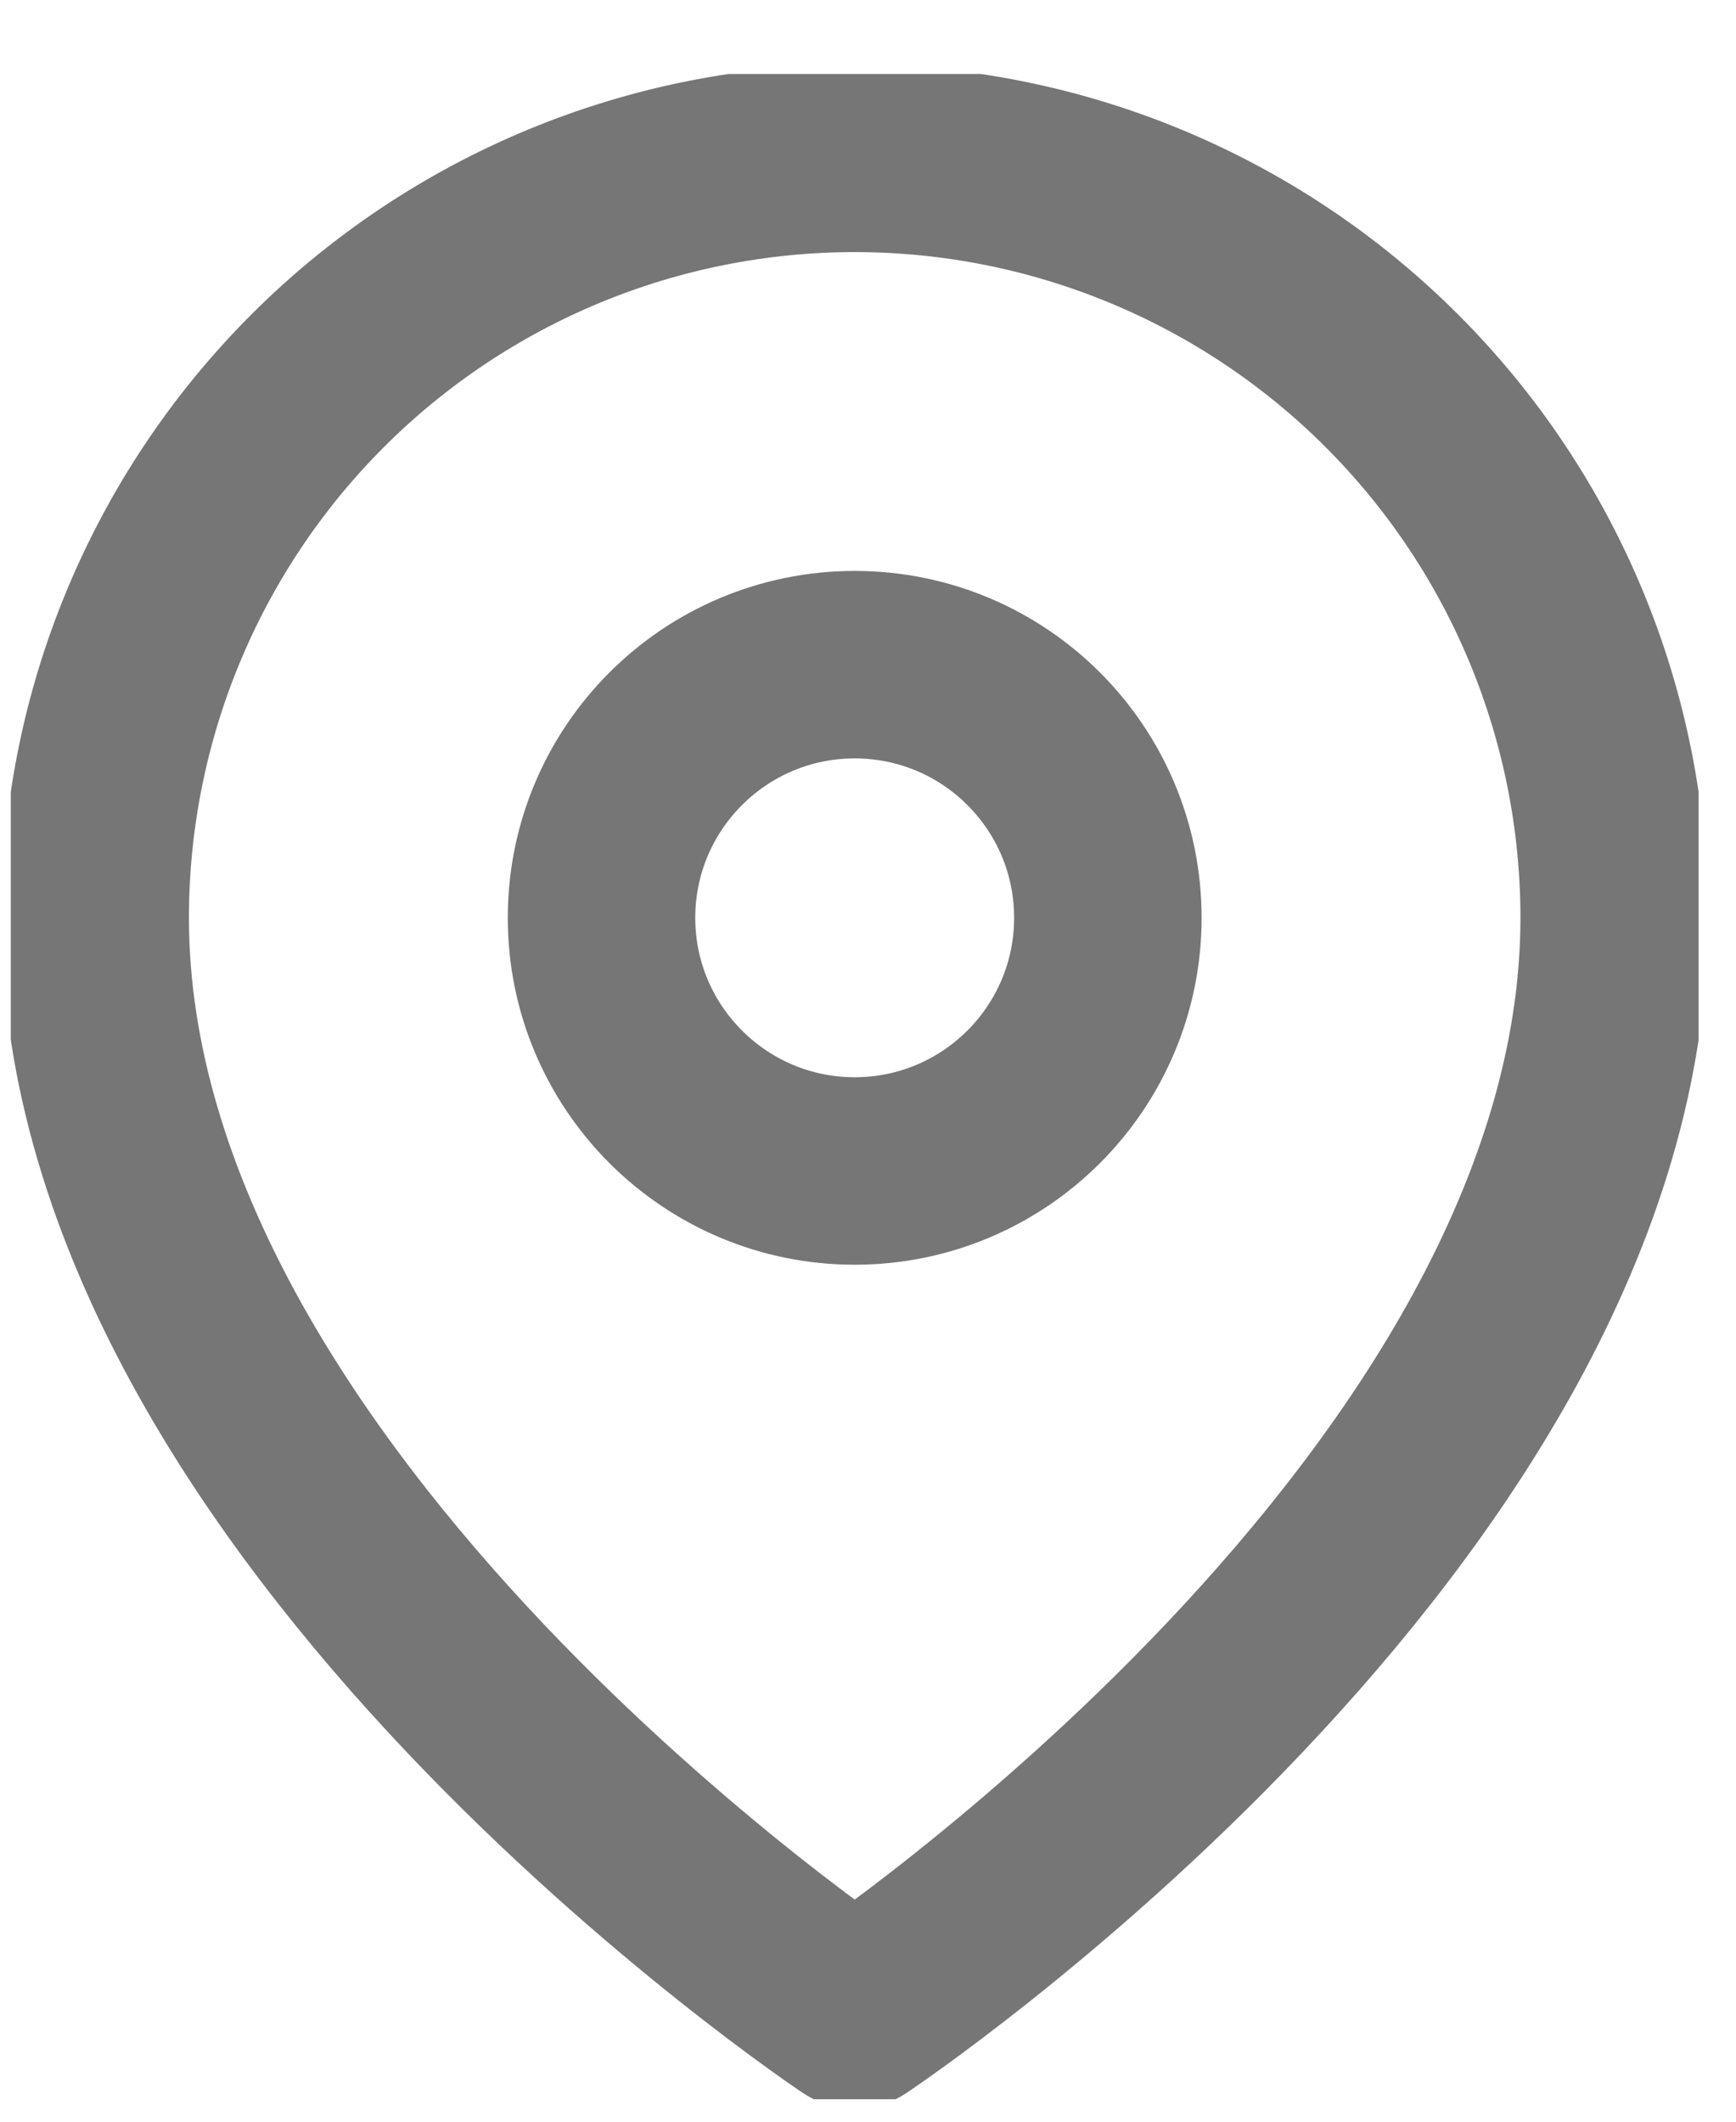
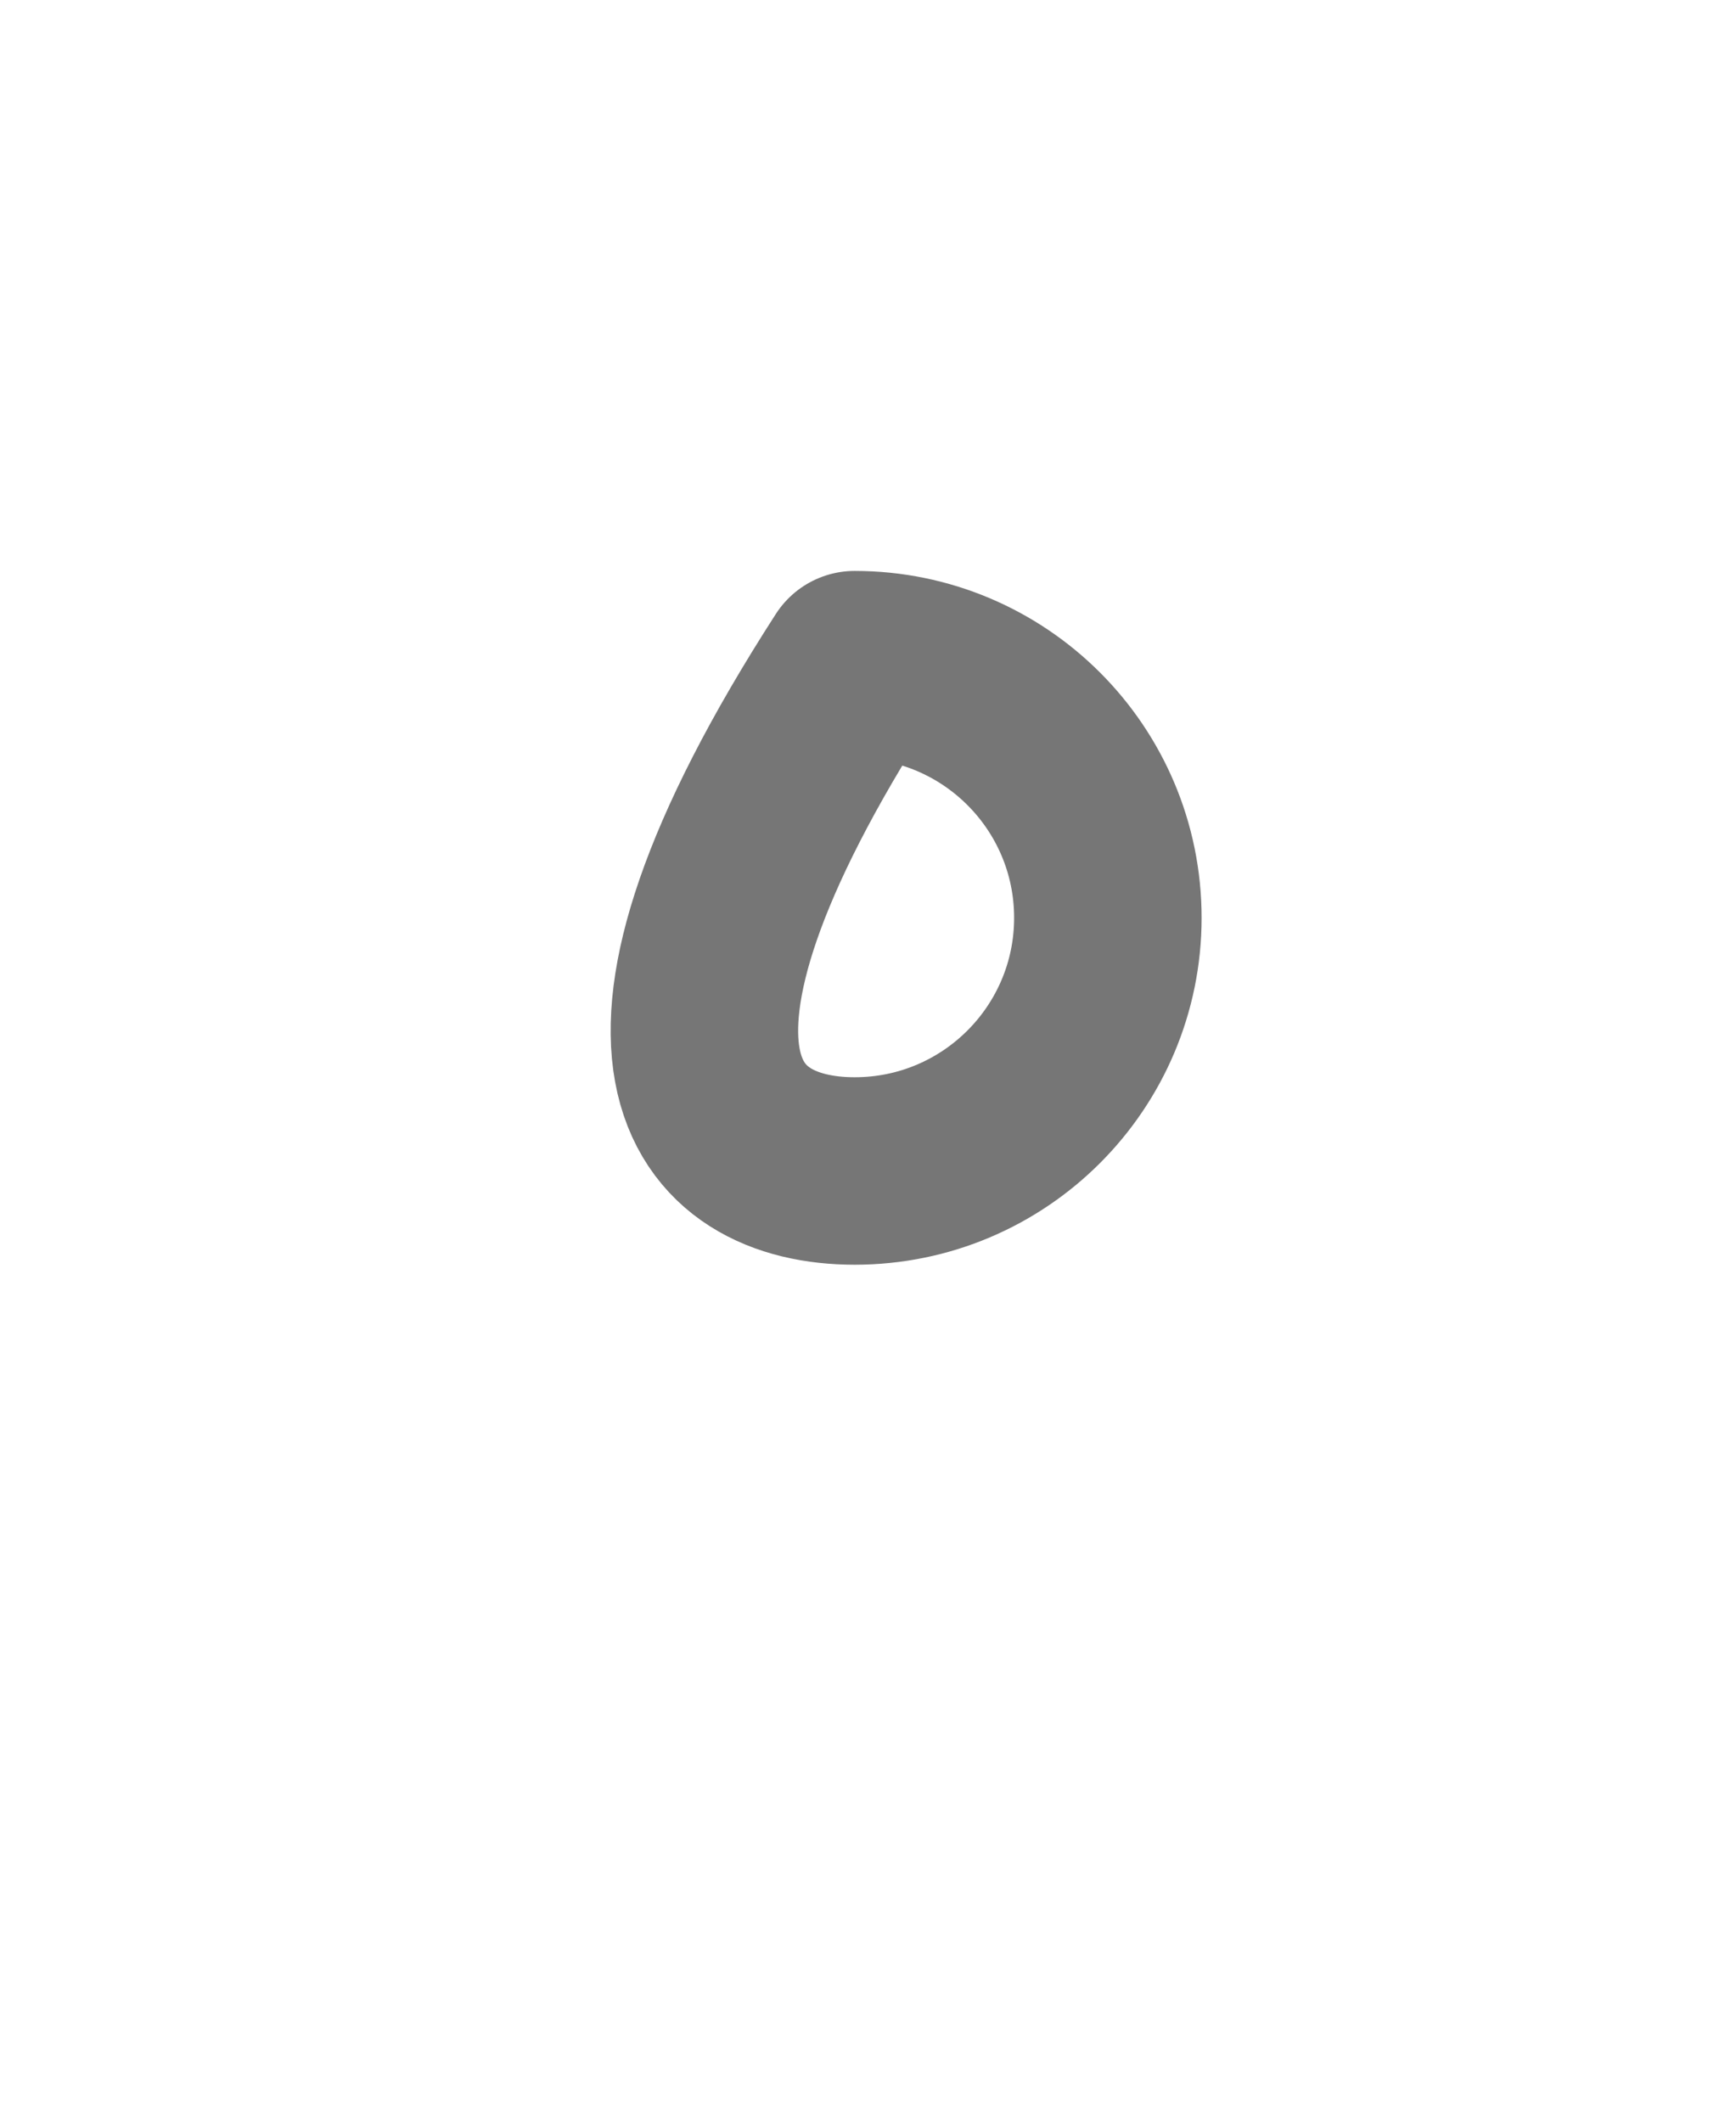
<svg xmlns="http://www.w3.org/2000/svg" width="18" height="22" viewBox="0 0 18 22" fill="none">
  <g clip-path="url(#clip0_108_1109)">
-     <path d="M16.737 9.517C16.737 15.642 8.862 20.892 8.862 20.892C8.862 20.892 0.987 15.642 0.987 9.517C0.987 7.428 1.817 5.425 3.294 3.948C4.771 2.471 6.774 1.642 8.862 1.642C10.951 1.642 12.954 2.471 14.431 3.948C15.908 5.425 16.737 7.428 16.737 9.517Z" stroke="#767676" stroke-width="1.944" stroke-linecap="round" stroke-linejoin="round" />
-     <path d="M8.862 12.142C10.312 12.142 11.487 10.966 11.487 9.517C11.487 8.067 10.312 6.892 8.862 6.892C7.413 6.892 6.237 8.067 6.237 9.517C6.237 10.966 7.413 12.142 8.862 12.142Z" stroke="#767676" stroke-width="1.944" stroke-linecap="round" stroke-linejoin="round" />
+     <path d="M8.862 12.142C10.312 12.142 11.487 10.966 11.487 9.517C11.487 8.067 10.312 6.892 8.862 6.892C6.237 10.966 7.413 12.142 8.862 12.142Z" stroke="#767676" stroke-width="1.944" stroke-linecap="round" stroke-linejoin="round" />
  </g>
  <defs>
    <clipPath id="clip0_108_1109">
      <rect width="17.5" height="21" fill="white" transform="translate(0.112 0.767)" />
    </clipPath>
  </defs>
</svg>